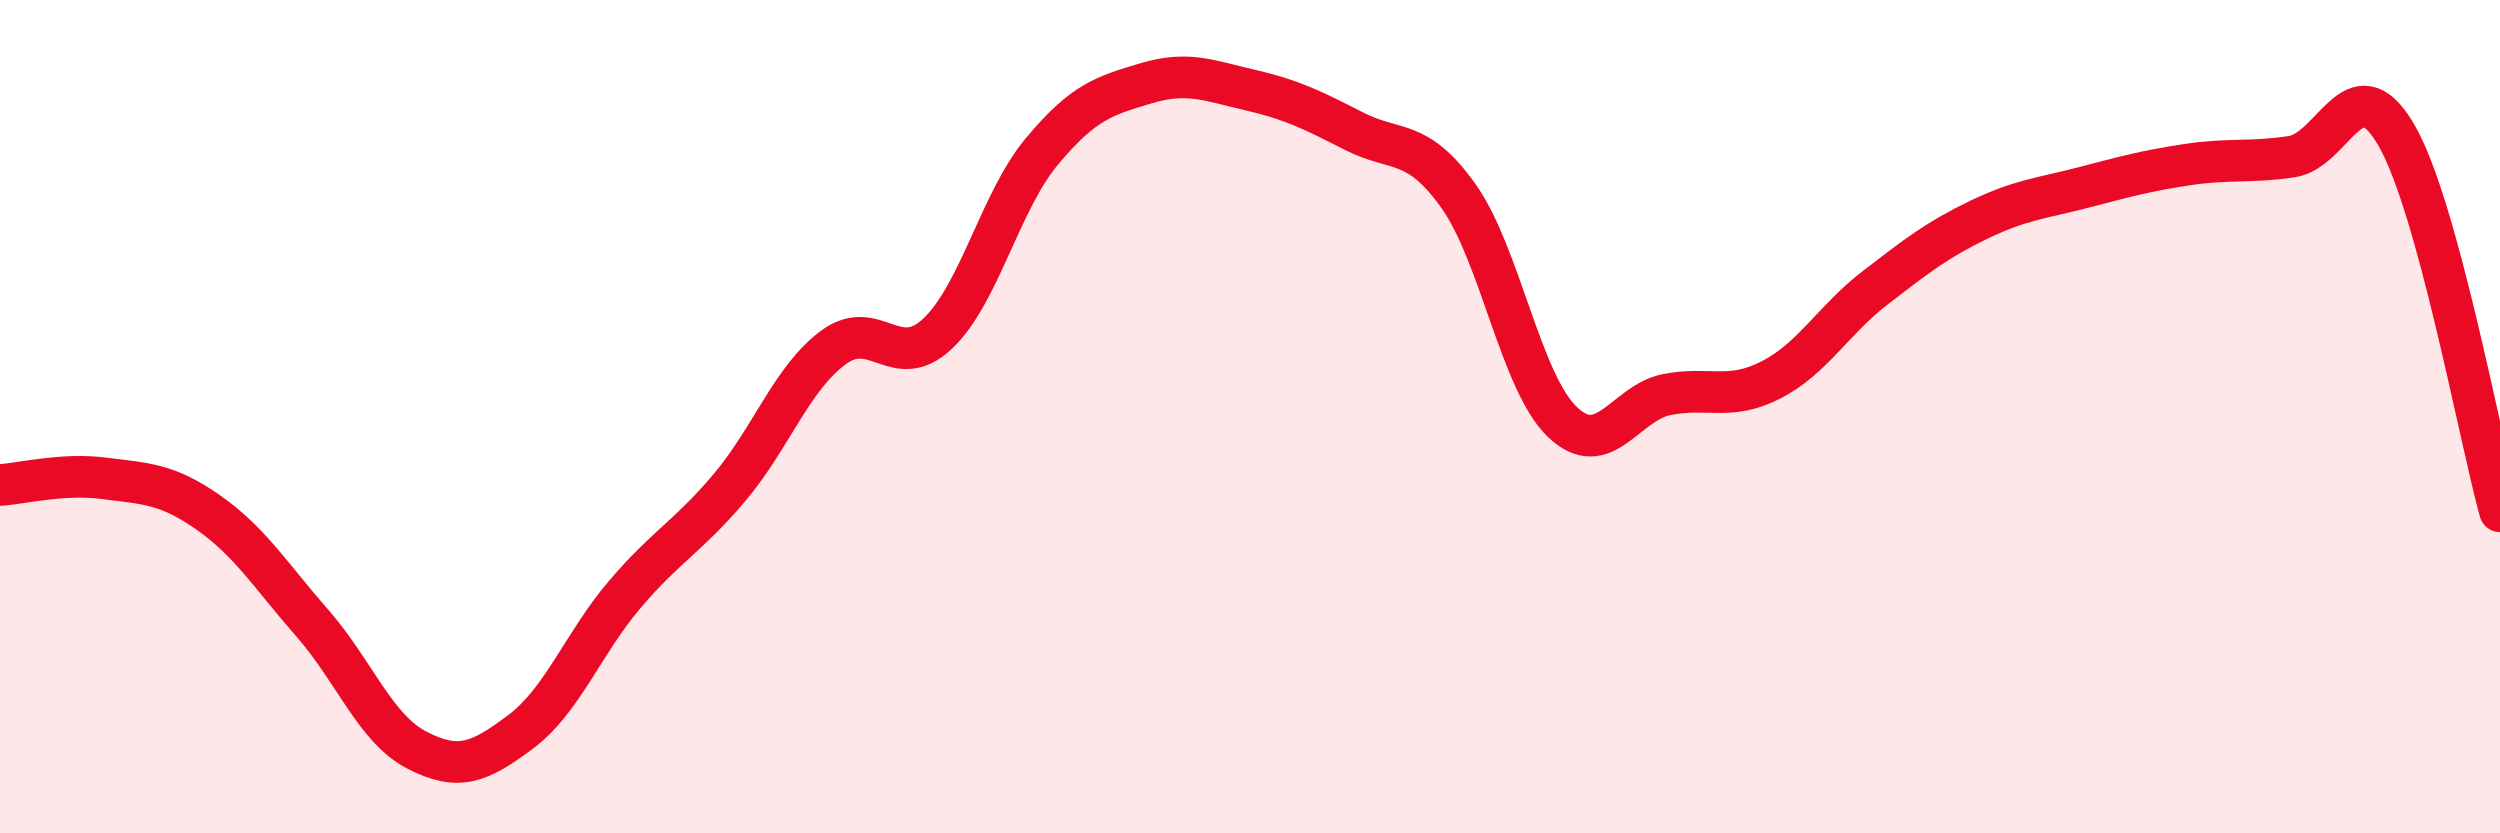
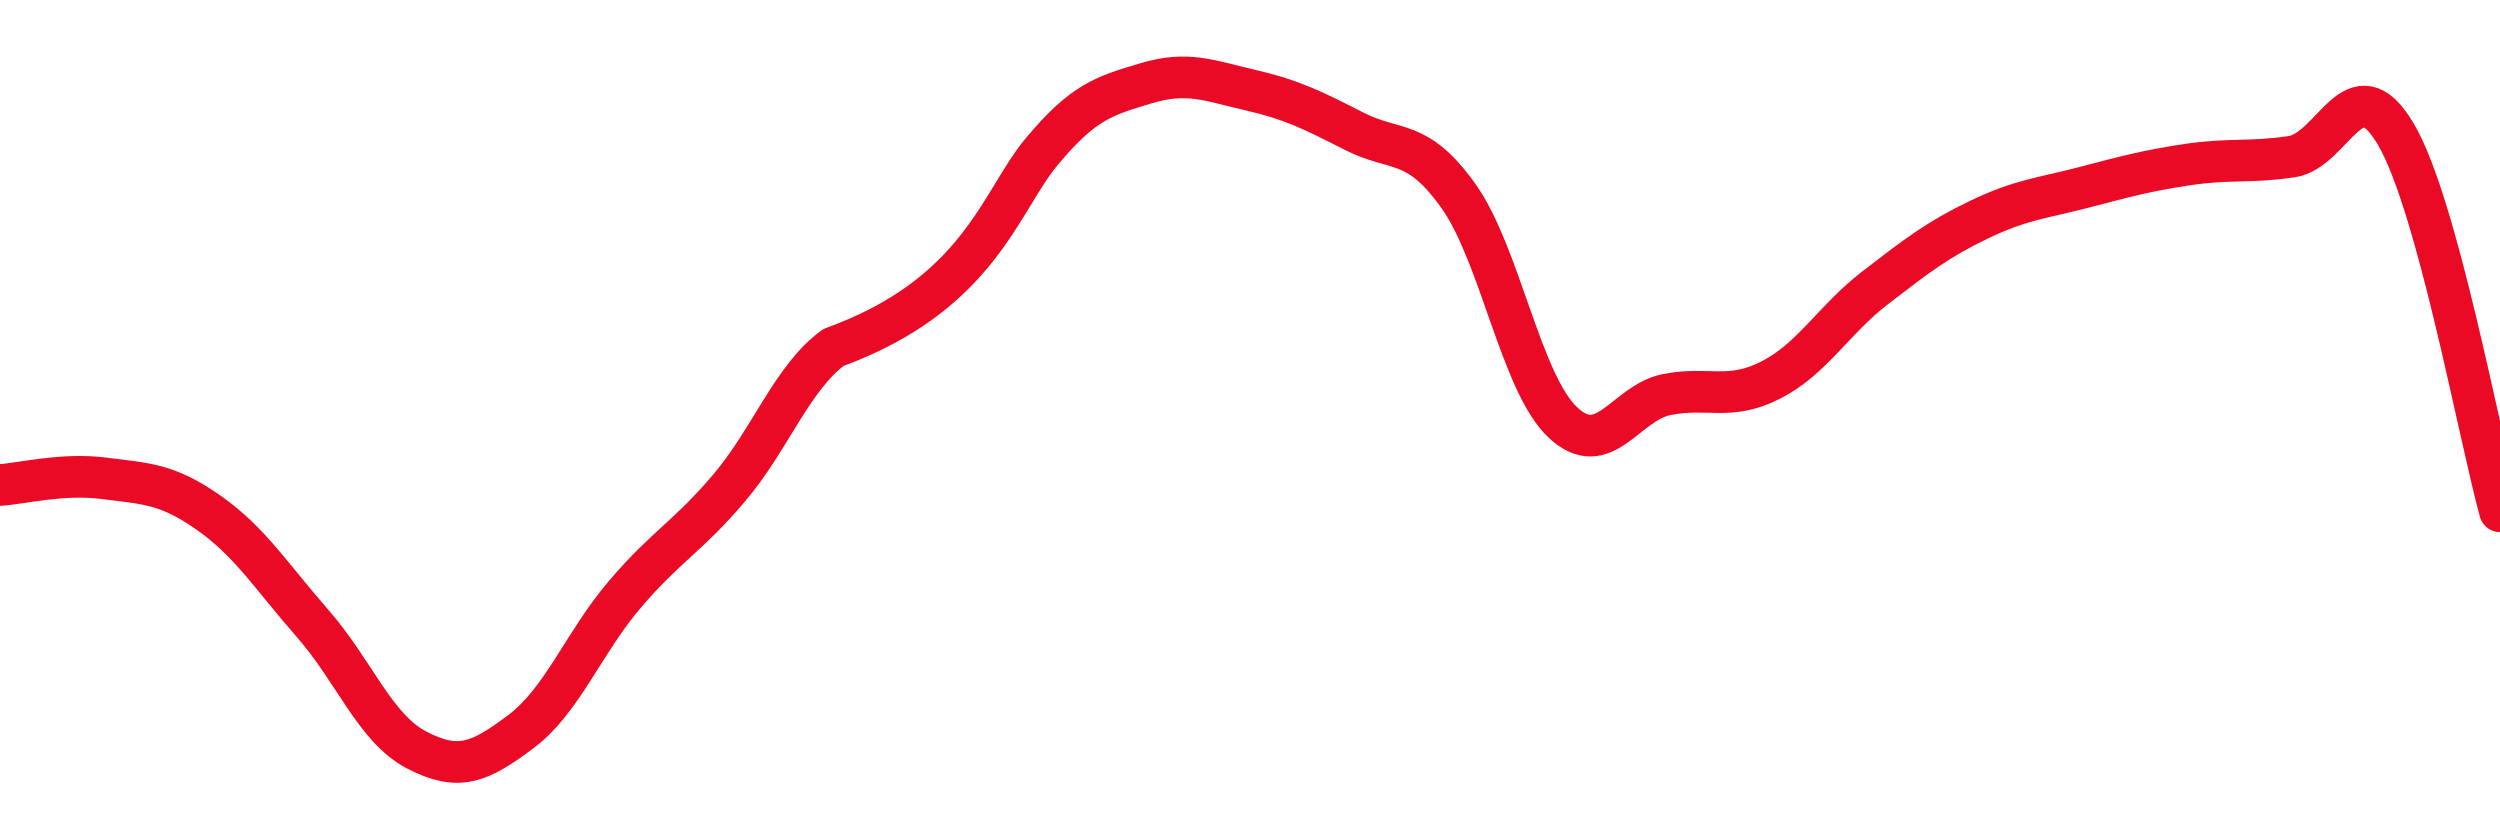
<svg xmlns="http://www.w3.org/2000/svg" width="60" height="20" viewBox="0 0 60 20">
-   <path d="M 0,11.64 C 0.5,11.61 1.5,11.35 2.5,11.48 C 3.5,11.61 4,11.6 5,12.3 C 6,13 6.5,13.82 7.5,14.96 C 8.5,16.1 9,17.48 10,18 C 11,18.52 11.5,18.31 12.5,17.56 C 13.5,16.81 14,15.43 15,14.26 C 16,13.09 16.5,12.89 17.5,11.71 C 18.5,10.53 19,9.08 20,8.34 C 21,7.6 21.5,8.95 22.5,8.01 C 23.5,7.07 24,4.84 25,3.64 C 26,2.44 26.5,2.3 27.5,2 C 28.5,1.7 29,1.93 30,2.16 C 31,2.39 31.5,2.64 32.5,3.15 C 33.5,3.66 34,3.3 35,4.7 C 36,6.1 36.5,9.18 37.5,10.13 C 38.5,11.08 39,9.67 40,9.47 C 41,9.27 41.5,9.63 42.5,9.12 C 43.5,8.61 44,7.68 45,6.91 C 46,6.14 46.5,5.75 47.5,5.27 C 48.5,4.79 49,4.76 50,4.5 C 51,4.24 51.5,4.1 52.5,3.95 C 53.5,3.8 54,3.91 55,3.76 C 56,3.61 56.5,1.52 57.5,3.22 C 58.5,4.92 59.5,10.46 60,12.27L60 20L0 20Z" fill="#EB0A25" opacity="0.1" stroke-linecap="round" stroke-linejoin="round" />
-   <path d="M 0,11.64 C 0.5,11.61 1.5,11.35 2.5,11.48 C 3.5,11.61 4,11.6 5,12.3 C 6,13 6.5,13.82 7.5,14.96 C 8.5,16.1 9,17.48 10,18 C 11,18.52 11.5,18.31 12.5,17.56 C 13.5,16.81 14,15.43 15,14.26 C 16,13.09 16.5,12.89 17.5,11.71 C 18.5,10.53 19,9.08 20,8.34 C 21,7.6 21.5,8.95 22.5,8.01 C 23.5,7.07 24,4.84 25,3.64 C 26,2.44 26.5,2.3 27.5,2 C 28.5,1.7 29,1.93 30,2.16 C 31,2.39 31.5,2.64 32.5,3.15 C 33.5,3.66 34,3.3 35,4.7 C 36,6.1 36.5,9.18 37.5,10.13 C 38.5,11.08 39,9.67 40,9.47 C 41,9.27 41.5,9.63 42.5,9.12 C 43.5,8.61 44,7.68 45,6.91 C 46,6.14 46.5,5.75 47.5,5.27 C 48.5,4.79 49,4.76 50,4.5 C 51,4.24 51.5,4.1 52.5,3.95 C 53.5,3.8 54,3.91 55,3.76 C 56,3.61 56.5,1.52 57.5,3.22 C 58.5,4.92 59.5,10.46 60,12.27" stroke="#EB0A25" stroke-width="1" fill="none" stroke-linecap="round" stroke-linejoin="round" />
+   <path d="M 0,11.64 C 0.5,11.61 1.5,11.35 2.5,11.48 C 3.5,11.61 4,11.6 5,12.3 C 6,13 6.5,13.82 7.5,14.96 C 8.5,16.1 9,17.48 10,18 C 11,18.52 11.5,18.31 12.5,17.56 C 13.5,16.81 14,15.43 15,14.26 C 16,13.09 16.5,12.89 17.5,11.71 C 18.5,10.53 19,9.08 20,8.34 C 23.5,7.07 24,4.84 25,3.64 C 26,2.44 26.5,2.3 27.5,2 C 28.5,1.7 29,1.93 30,2.16 C 31,2.39 31.5,2.64 32.5,3.15 C 33.5,3.66 34,3.3 35,4.7 C 36,6.1 36.5,9.18 37.5,10.13 C 38.5,11.08 39,9.67 40,9.47 C 41,9.27 41.5,9.63 42.5,9.12 C 43.5,8.61 44,7.68 45,6.91 C 46,6.14 46.5,5.75 47.5,5.27 C 48.5,4.79 49,4.76 50,4.5 C 51,4.24 51.5,4.1 52.5,3.95 C 53.5,3.8 54,3.91 55,3.76 C 56,3.61 56.5,1.52 57.5,3.22 C 58.5,4.92 59.5,10.46 60,12.27" stroke="#EB0A25" stroke-width="1" fill="none" stroke-linecap="round" stroke-linejoin="round" />
</svg>